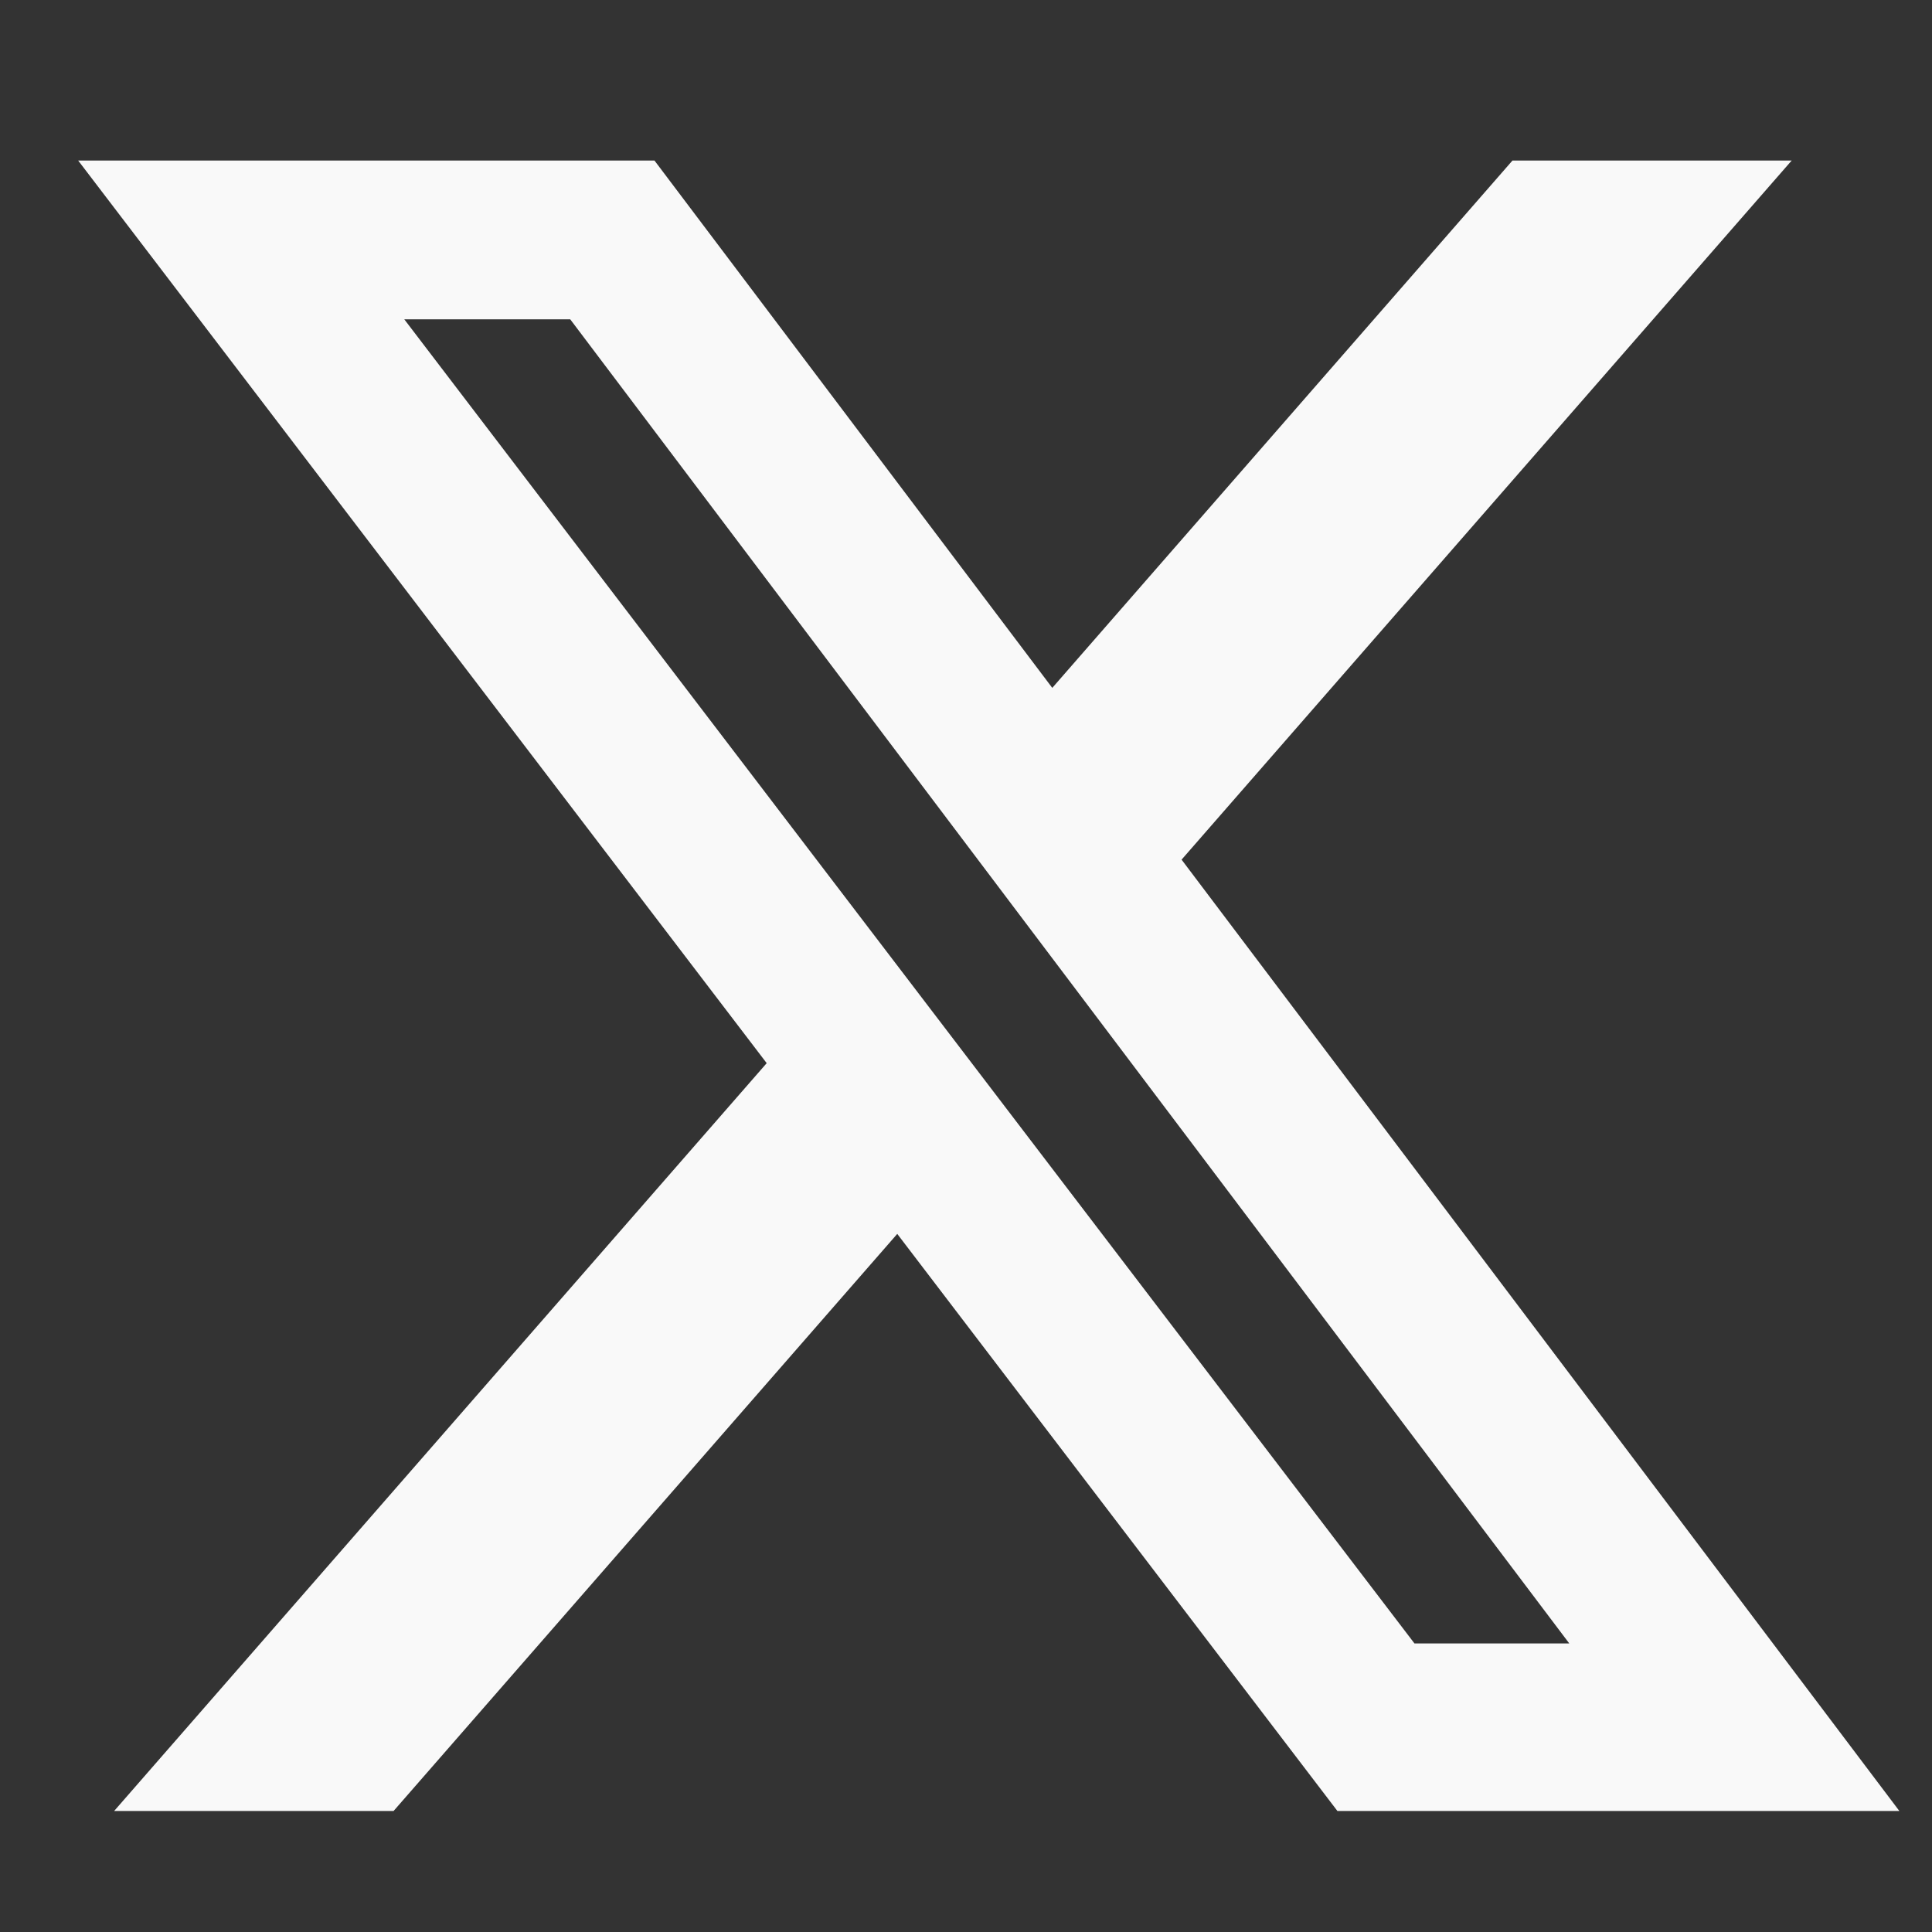
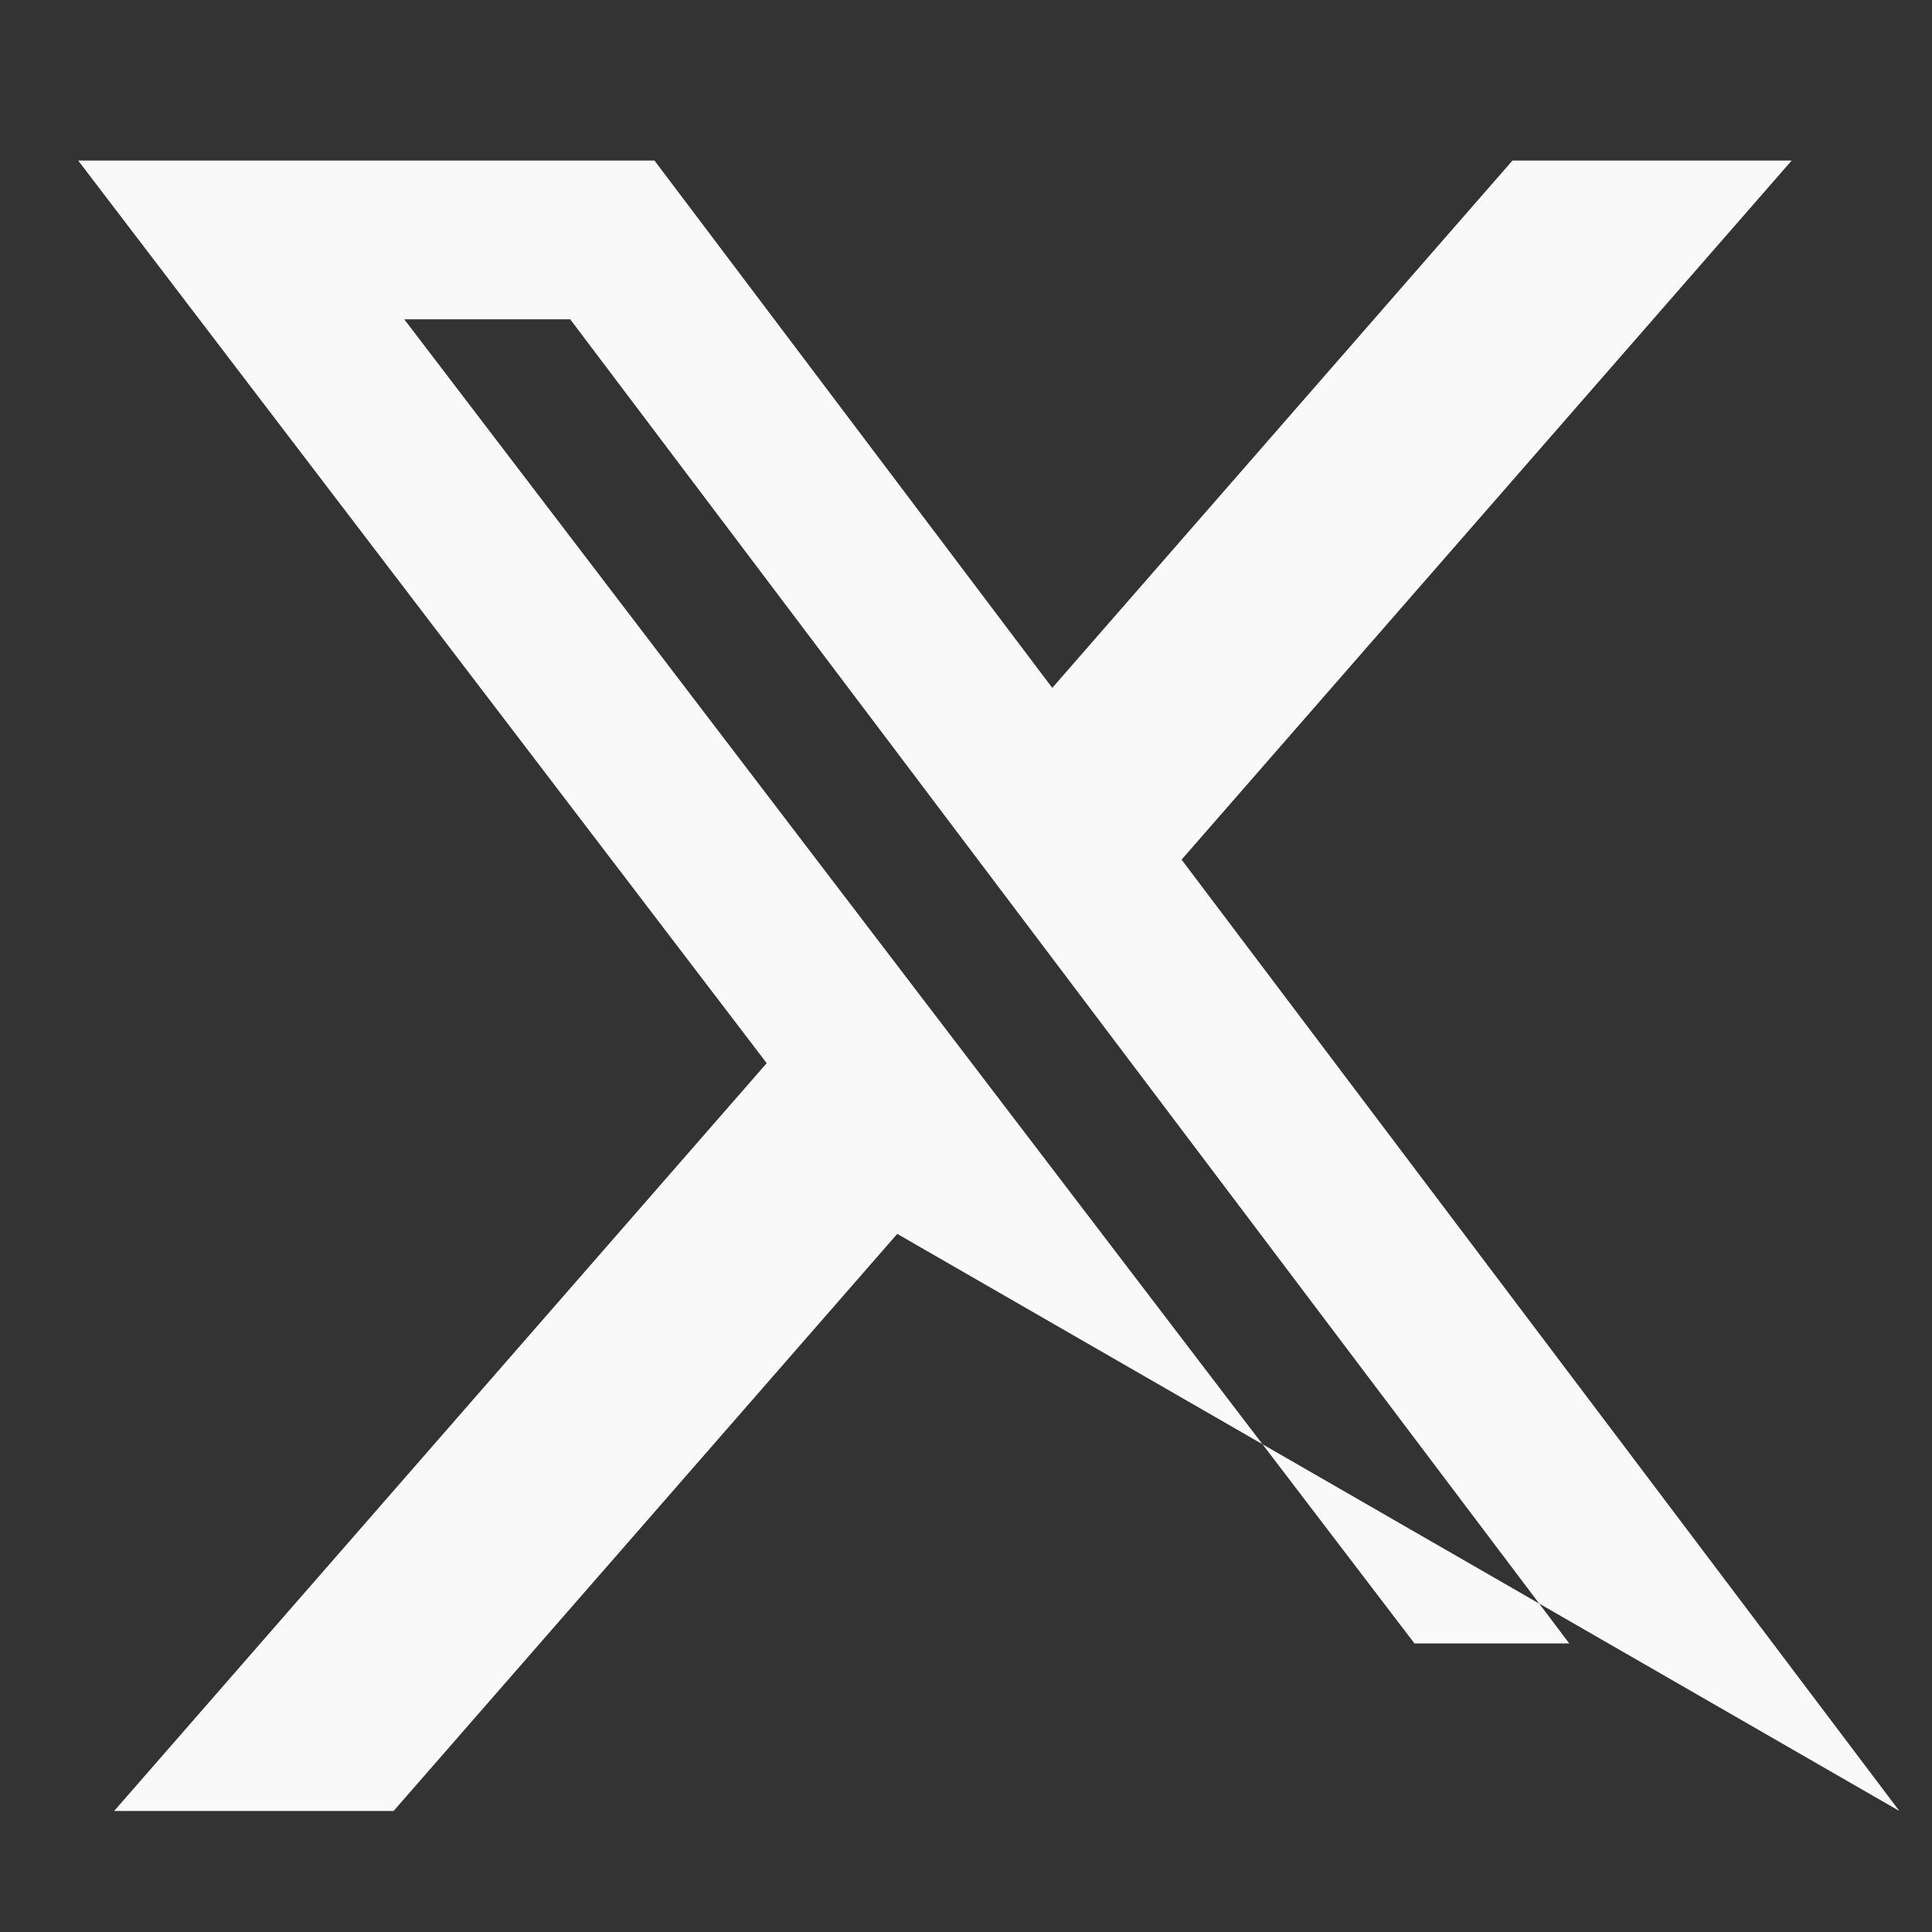
<svg xmlns="http://www.w3.org/2000/svg" xmlns:ns1="http://www.inkscape.org/namespaces/inkscape" xmlns:ns2="http://sodipodi.sourceforge.net/DTD/sodipodi-0.dtd" width="17" height="17" viewBox="0 0 4.498 4.498" version="1.1" id="svg1" xml:space="preserve" ns1:version="1.3 (0e150ed6c4, 2023-07-21)" ns2:docname="twitter-x-white.svg">
  <rect x="0" y="0" width="4.498" height="4.498" fill="#333333" stroke="none" />
  <ns2:namedview id="namedview1" pagecolor="#ffffff" bordercolor="#666666" borderopacity="1.0" ns1:showpageshadow="2" ns1:pageopacity="0.0" ns1:pagecheckerboard="0" ns1:deskcolor="#d1d1d1" ns1:document-units="mm" ns1:zoom="6.4070146" ns1:cx="35.351878" ns1:cy="-3.0435392" ns1:window-width="1920" ns1:window-height="1137" ns1:window-x="3832" ns1:window-y="-8" ns1:window-maximized="1" ns1:current-layer="layer1" />
  <defs id="defs1" />
  <g ns1:label="Layer 1" ns1:groupmode="layer" id="layer1">
    <g style="fill:#f9f9f9;fill-opacity:1" id="g6" transform="matrix(0.265,0,0,0.265,0.182,0.175)">
-       <path d="m 12.6,0.75 h 2.454 L 9.694,6.892 16,15.25 H 11.063 L 7.196,10.18 2.771,15.25 H 0.316 L 6.049,8.68 0,0.75 H 5.063 L 8.558,5.383 12.601,0.75 Z M 11.74,13.778 H 13.1 L 4.323,2.145 H 2.865 Z" id="path1-7" style="fill:#f9f9f9;fill-opacity:1" />
+       <path d="m 12.6,0.75 h 2.454 L 9.694,6.892 16,15.25 L 7.196,10.18 2.771,15.25 H 0.316 L 6.049,8.68 0,0.75 H 5.063 L 8.558,5.383 12.601,0.75 Z M 11.74,13.778 H 13.1 L 4.323,2.145 H 2.865 Z" id="path1-7" style="fill:#f9f9f9;fill-opacity:1" />
    </g>
  </g>
</svg>